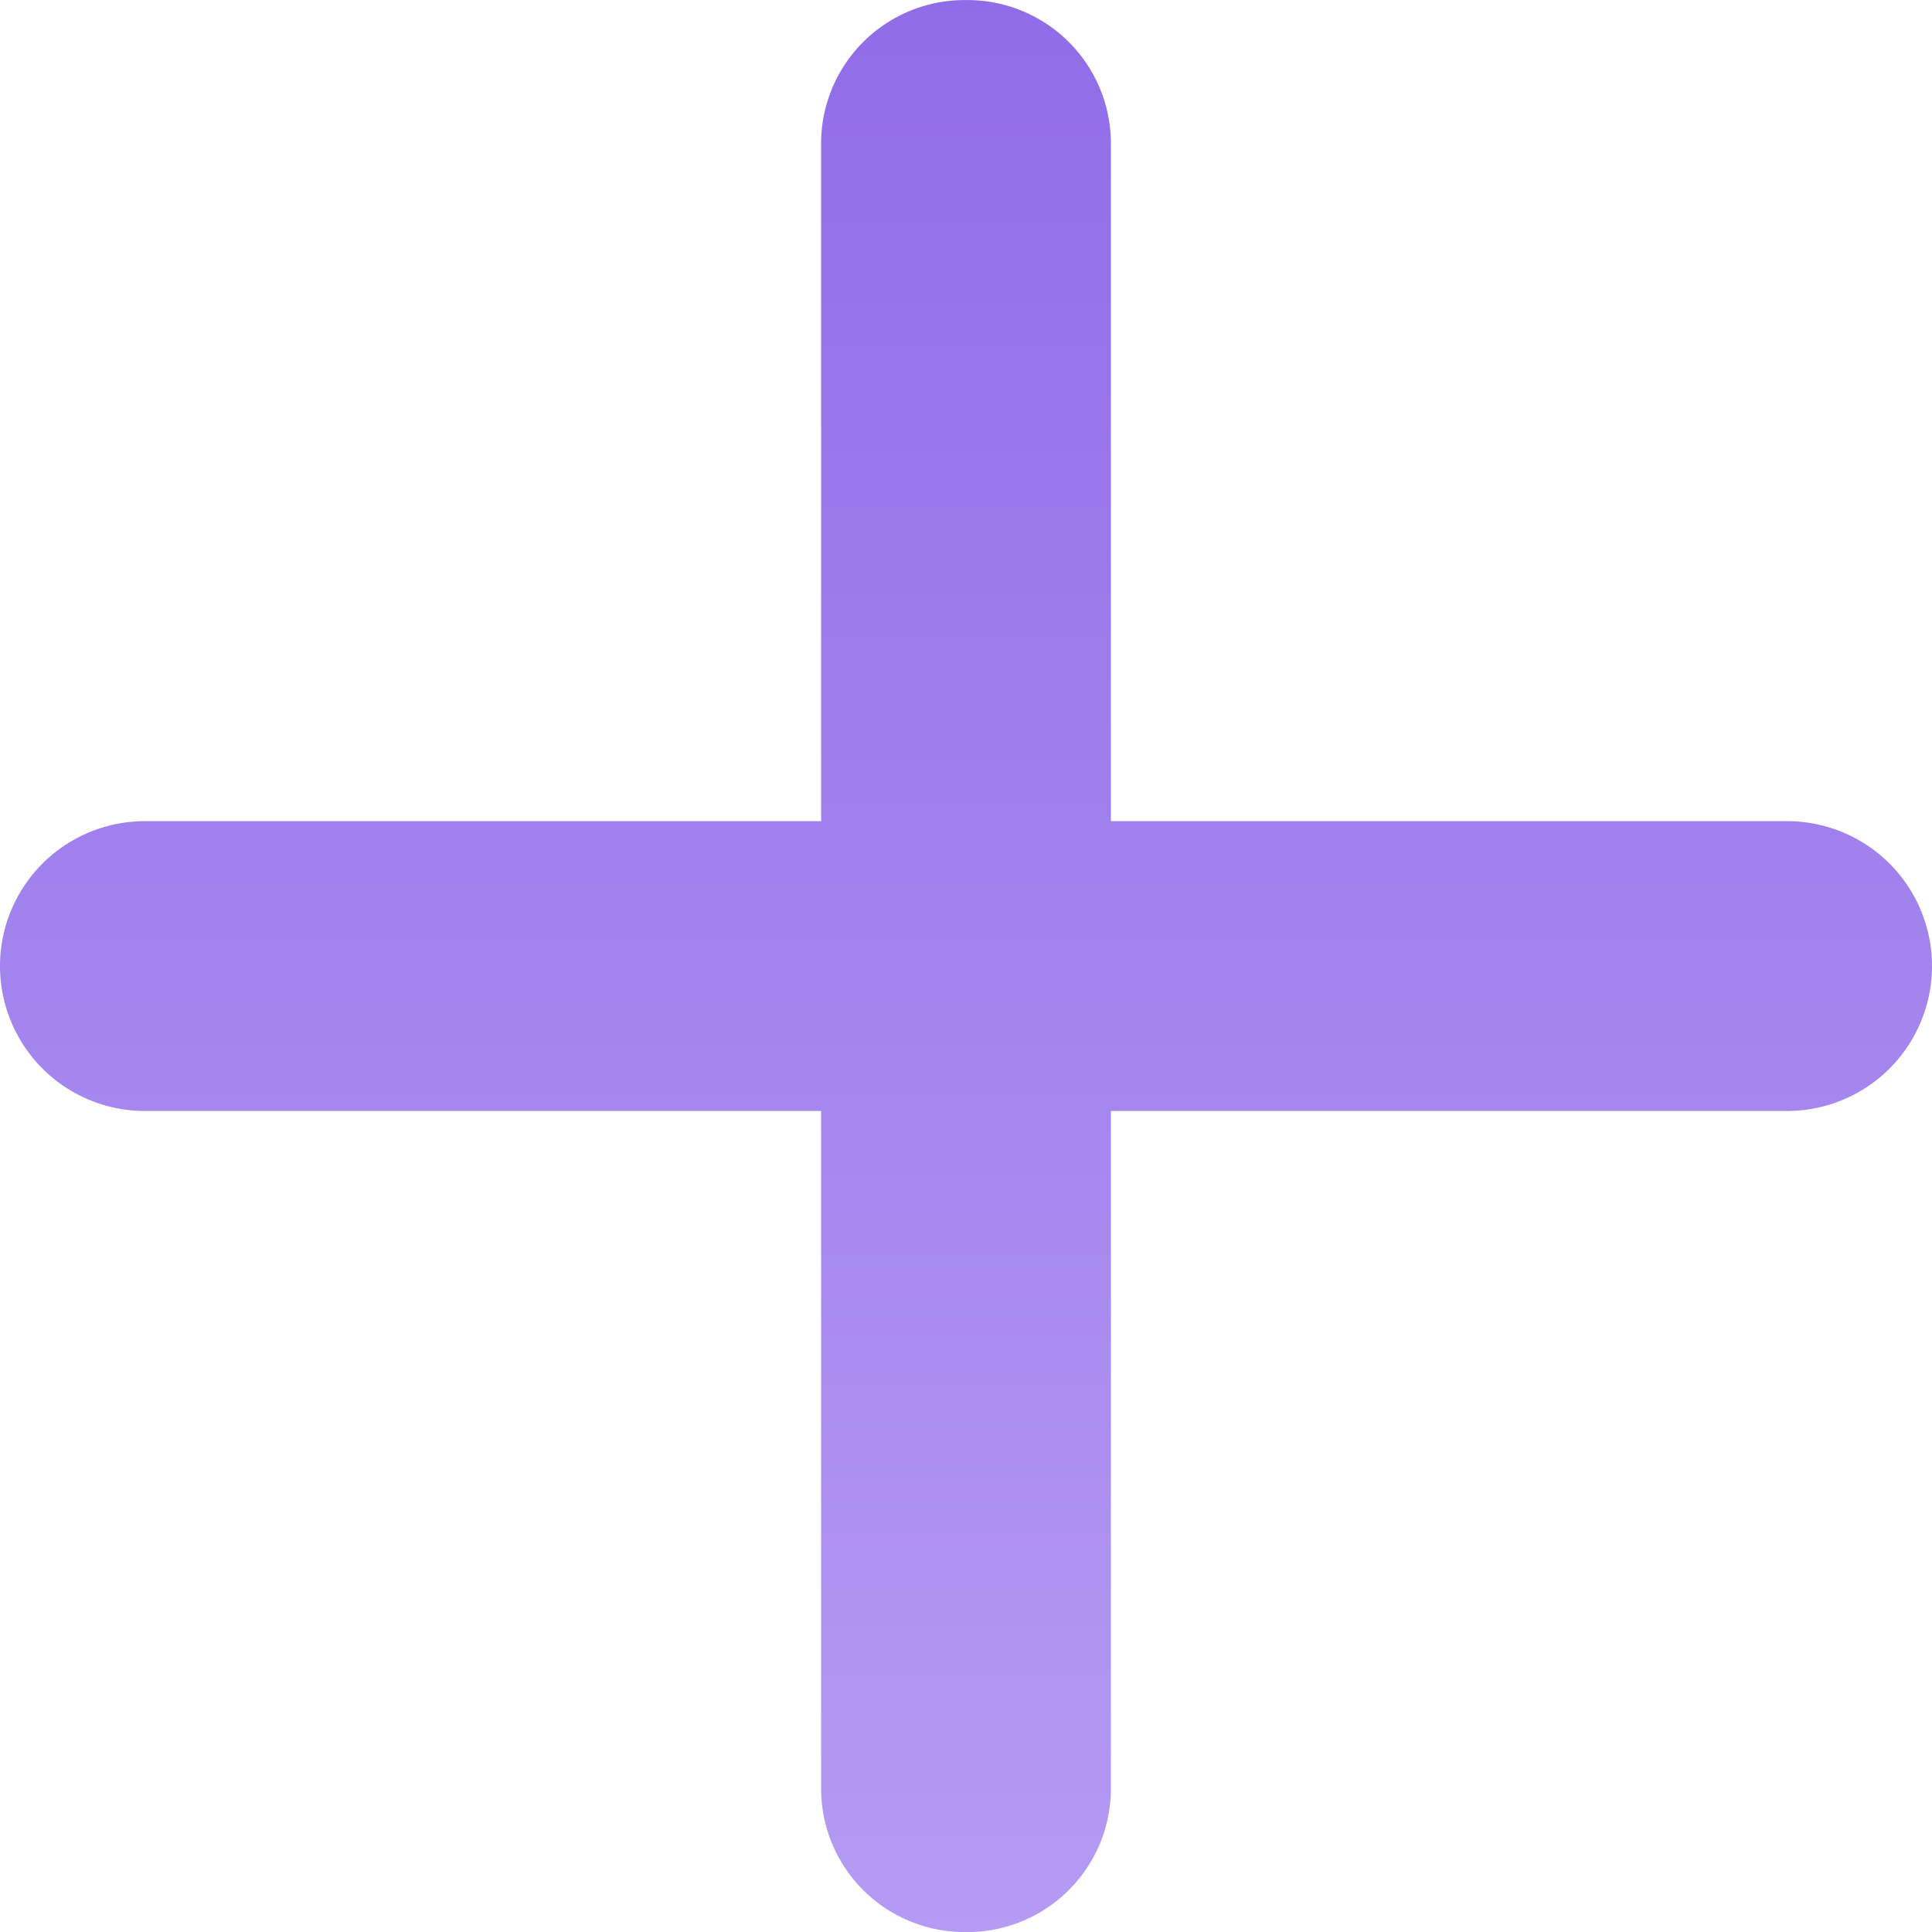
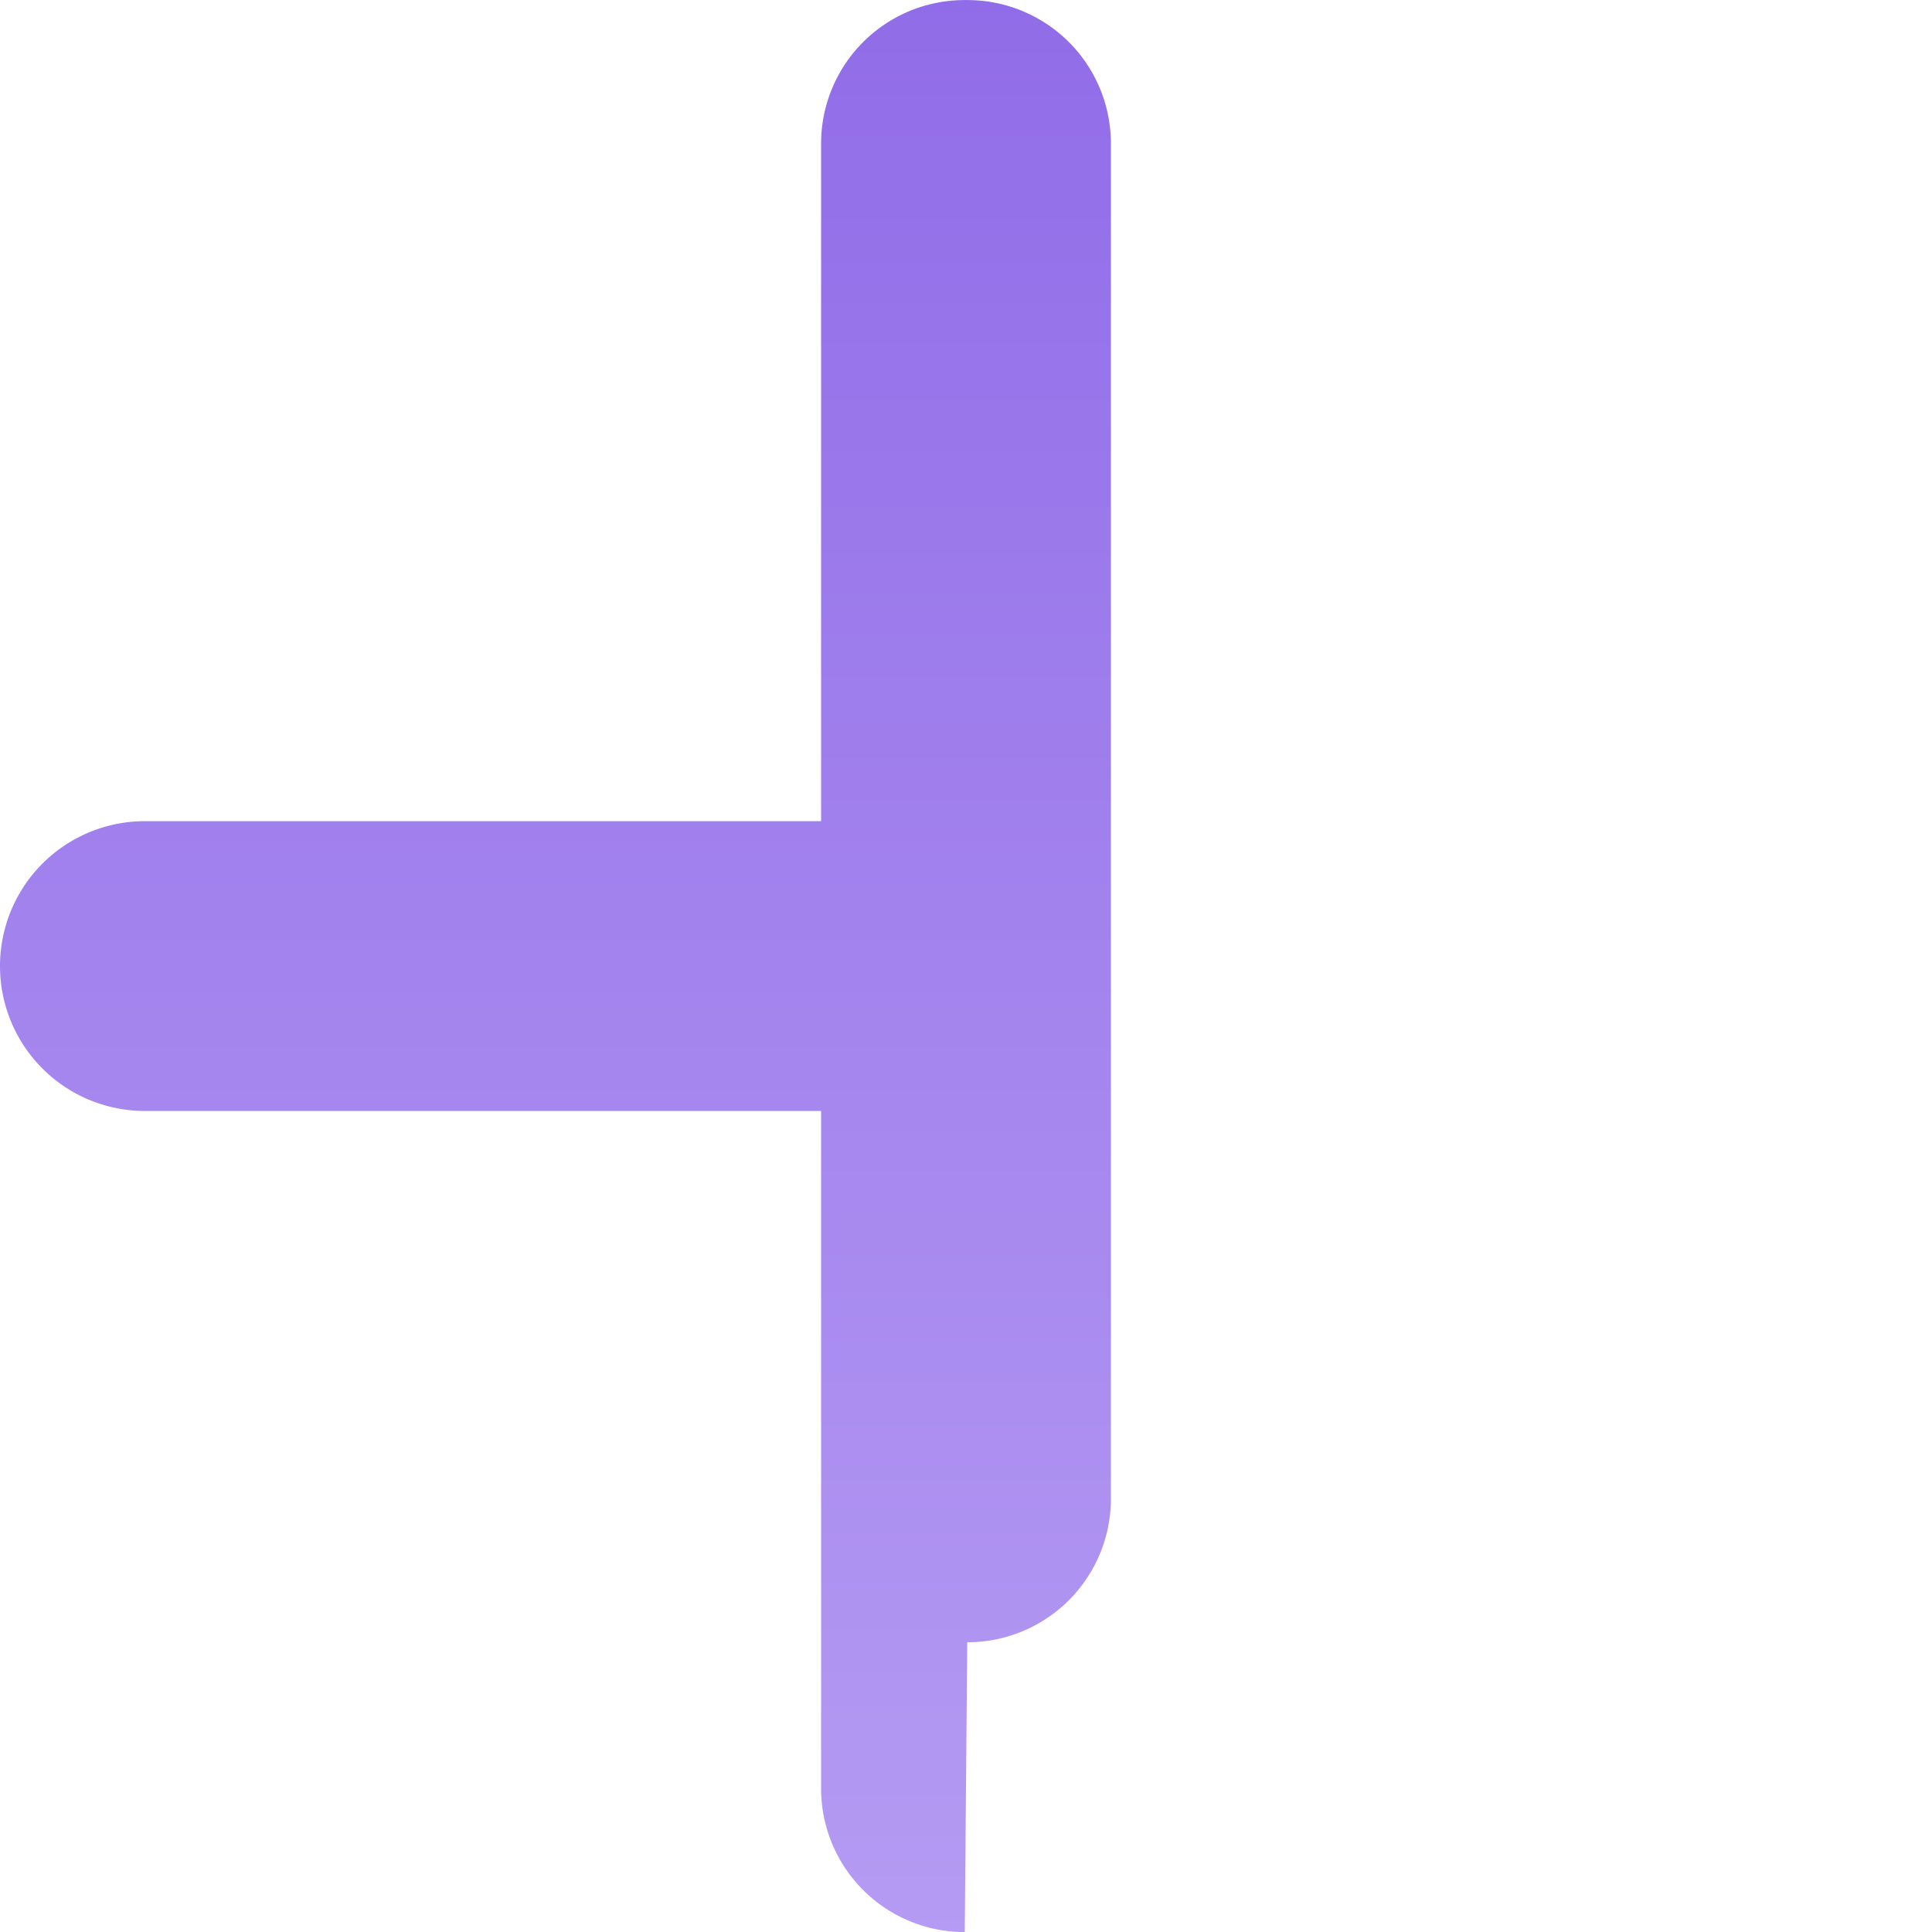
<svg xmlns="http://www.w3.org/2000/svg" width="28" height="28" viewBox="0 0 28 28">
  <defs>
    <linearGradient id="linear-gradient" x1="0.5" x2="0.5" y2="1" gradientUnits="objectBoundingBox">
      <stop offset="0" stop-color="#916ce8" />
      <stop offset="1" stop-color="#b59bf3" />
    </linearGradient>
  </defs>
-   <path id="add" d="M-4568.018-14398a2.08,2.08,0,0,1-2.082-2.082v-9.818h-9.8a2.1,2.1,0,0,1-2.1-2.1,2.1,2.1,0,0,1,2.1-2.1h9.8v-9.819a2.079,2.079,0,0,1,2.082-2.081h.036a2.079,2.079,0,0,1,2.082,2.081v9.819h9.8a2.1,2.1,0,0,1,2.1,2.1,2.1,2.1,0,0,1-2.1,2.1h-9.8v9.818a2.08,2.08,0,0,1-2.082,2.082Z" transform="translate(4582 14426.001)" fill="url(#linear-gradient)" />
+   <path id="add" d="M-4568.018-14398a2.08,2.08,0,0,1-2.082-2.082v-9.818h-9.8a2.1,2.1,0,0,1-2.1-2.1,2.1,2.1,0,0,1,2.1-2.1h9.8v-9.819a2.079,2.079,0,0,1,2.082-2.081h.036a2.079,2.079,0,0,1,2.082,2.081v9.819h9.8h-9.8v9.818a2.08,2.08,0,0,1-2.082,2.082Z" transform="translate(4582 14426.001)" fill="url(#linear-gradient)" />
</svg>